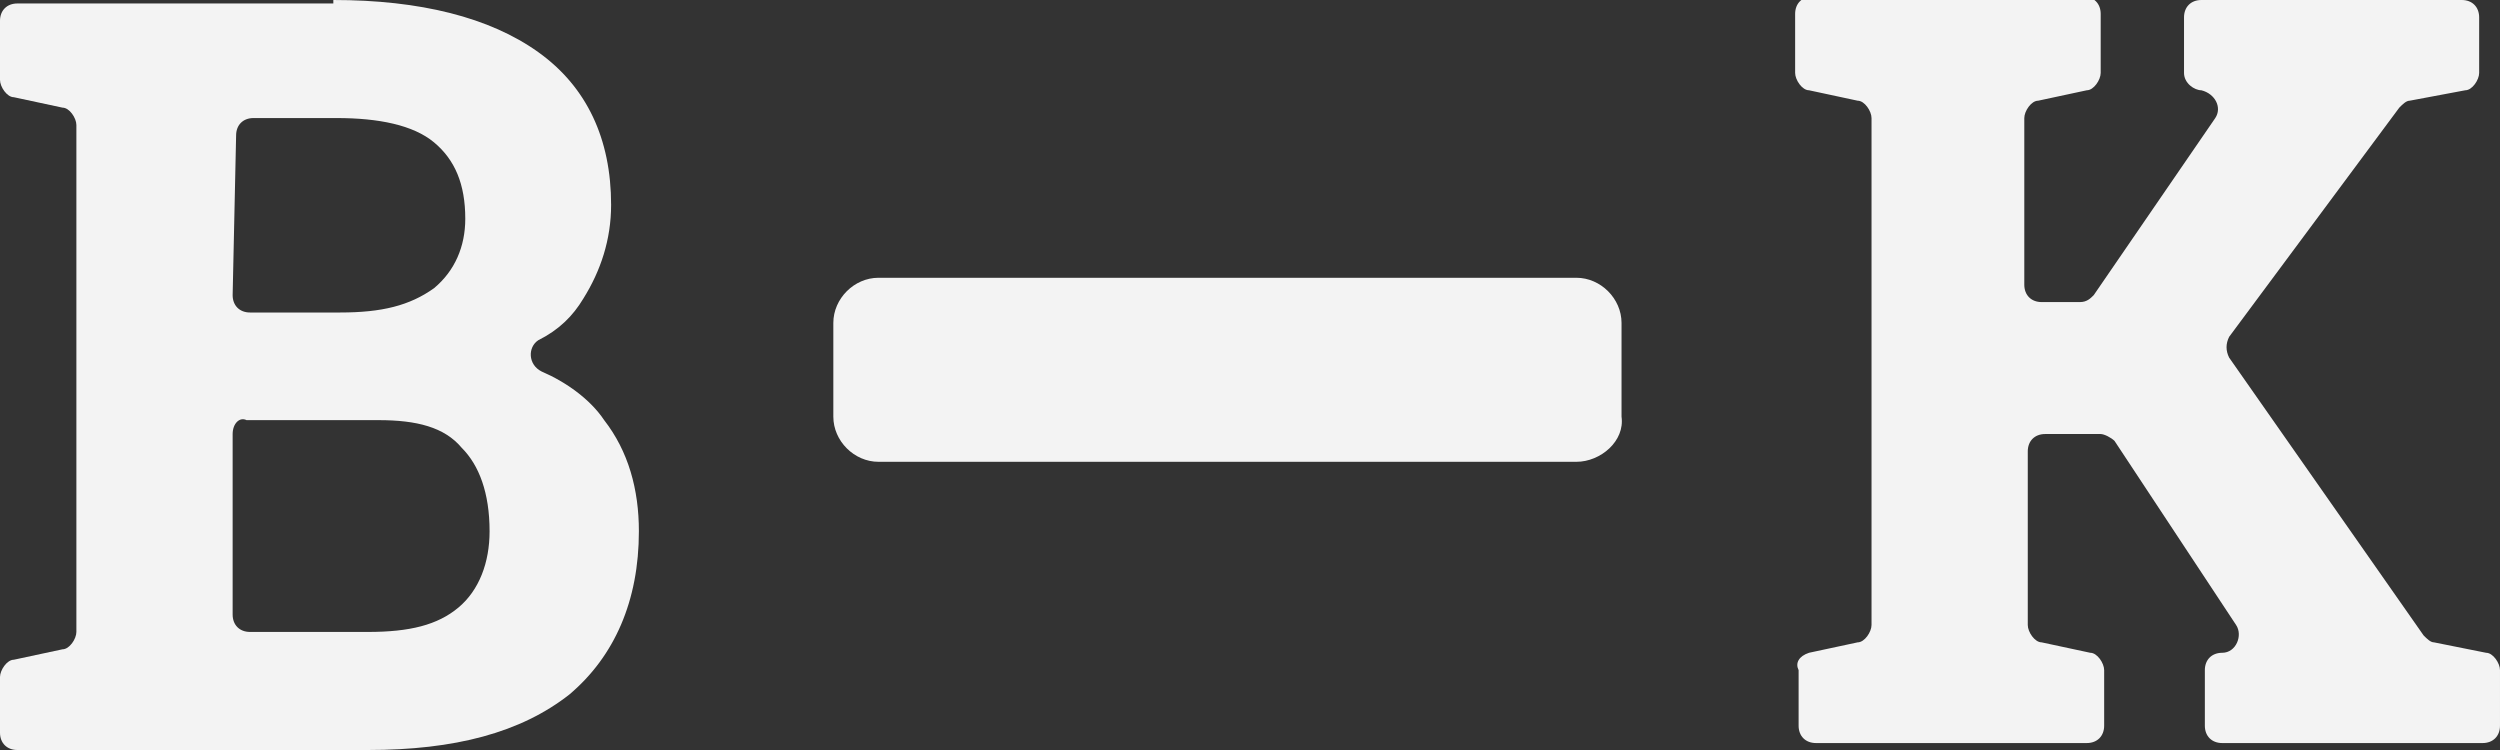
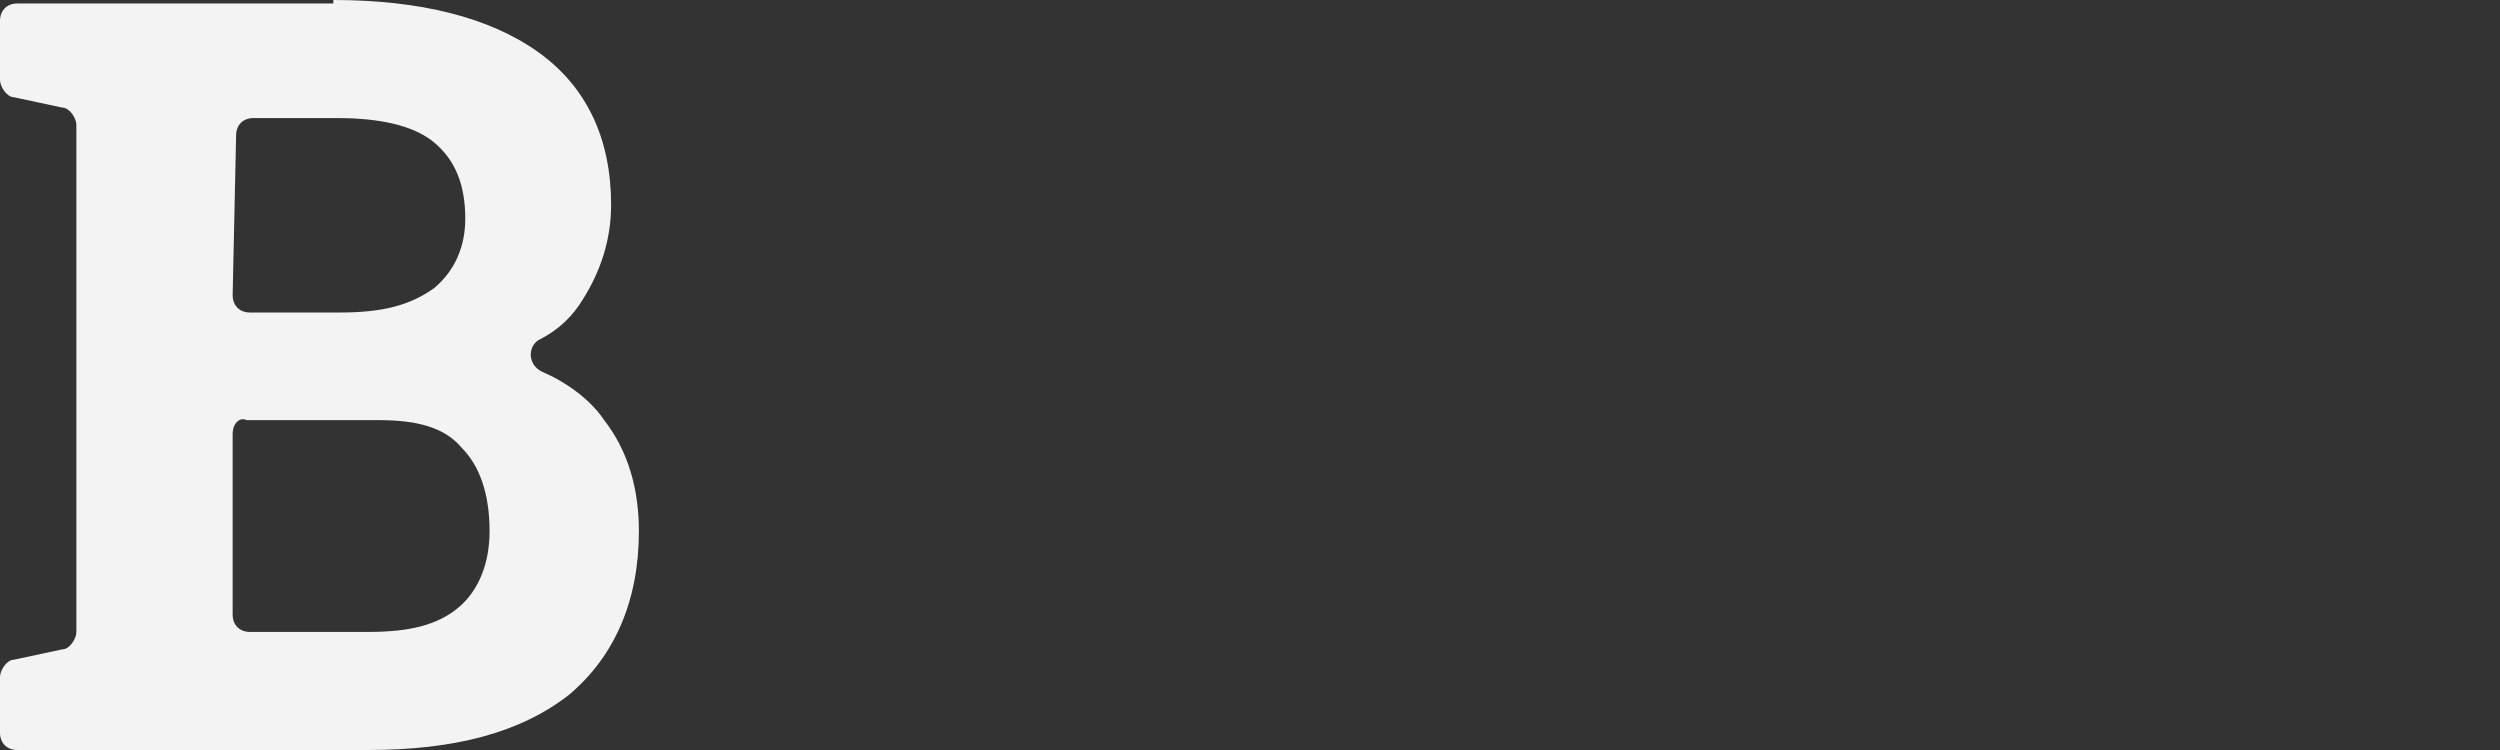
<svg xmlns="http://www.w3.org/2000/svg" version="1.1" id="Layer_1" x="0px" y="0px" viewBox="261.6 410.2 72 21.6" enable-background="new 261.6 410.2 72 21.6" xml:space="preserve">
  <rect x="261.6" y="410.2" width="72" height="21.6" fill="#333333" stroke="none" />
  <g>
    <path fill="#F3F3F3" d="M271.2,410.2c2.5,0,4.5,0.5,5.9,1.5c1.4,1,2.1,2.5,2.1,4.4c0,1-0.3,1.9-0.8,2.7c-0.3,0.5-0.7,0.9-1.3,1.2   c-0.3,0.2-0.3,0.7,0.1,0.9c0.7,0.3,1.4,0.8,1.8,1.4c0.7,0.9,1,2,1,3.2c0,2-0.7,3.6-2,4.7c-1.4,1.1-3.3,1.6-5.8,1.6h-10.1   c-0.3,0-0.5-0.2-0.5-0.5v-1.6c0-0.2,0.2-0.5,0.4-0.5l1.4-0.3c0.2,0,0.4-0.3,0.4-0.5v-14.6c0-0.2-0.2-0.5-0.4-0.5l-1.4-0.3   c-0.2,0-0.4-0.3-0.4-0.5v-1.7c0-0.3,0.2-0.5,0.5-0.5h1.8H271.2z M268.3,418.7c0,0.3,0.2,0.5,0.5,0.5h2.6c1.2,0,2-0.2,2.7-0.7   c0.6-0.5,0.9-1.2,0.9-2c0-1-0.3-1.7-0.9-2.2c-0.6-0.5-1.6-0.7-2.8-0.7h-2.4c-0.3,0-0.5,0.2-0.5,0.5L268.3,418.7L268.3,418.7z    M268.3,422.7v5.2c0,0.3,0.2,0.5,0.5,0.5h3.4c1.2,0,2-0.2,2.6-0.7c0.6-0.5,0.9-1.3,0.9-2.2c0-1.1-0.3-1.9-0.8-2.4   c-0.5-0.6-1.3-0.8-2.4-0.8h-3.8C268.5,422.2,268.3,422.4,268.3,422.7z" />
-     <path fill="#F3F3F3" d="M307,423.5h-20.1c-0.7,0-1.3-0.6-1.3-1.3v-2.7c0-0.7,0.6-1.3,1.3-1.3H307c0.7,0,1.3,0.6,1.3,1.3v2.7   C308.4,422.9,307.7,423.5,307,423.5z" />
-     <path fill="#F3F3F3" d="M313.7,429l1.4-0.3c0.2,0,0.4-0.3,0.4-0.5v-14.6c0-0.2-0.2-0.5-0.4-0.5l-1.4-0.3c-0.2,0-0.4-0.3-0.4-0.5   v-1.7c0-0.3,0.2-0.5,0.5-0.5h7.8c0.3,0,0.5,0.2,0.5,0.5v1.7c0,0.2-0.2,0.5-0.4,0.5l-1.4,0.3c-0.2,0-0.4,0.3-0.4,0.5v4.8   c0,0.3,0.2,0.5,0.5,0.5h1.1c0.2,0,0.3-0.1,0.4-0.2l3.5-5.1c0.2-0.3,0-0.7-0.4-0.8l0,0c-0.2,0-0.5-0.2-0.5-0.5v-1.6   c0-0.3,0.2-0.5,0.5-0.5h7.5c0.3,0,0.5,0.2,0.5,0.5v1.6c0,0.2-0.2,0.5-0.4,0.5l-1.6,0.3c-0.1,0-0.2,0.1-0.3,0.2l-4.9,6.6   c-0.1,0.2-0.1,0.4,0,0.6l5.6,8c0.1,0.1,0.2,0.2,0.3,0.2l1.5,0.3c0.2,0,0.4,0.3,0.4,0.5v1.6c0,0.3-0.2,0.5-0.5,0.5h-7.5   c-0.3,0-0.5-0.2-0.5-0.5v-1.6c0-0.3,0.2-0.5,0.5-0.5h0c0.4,0,0.6-0.5,0.4-0.8l-3.5-5.3c-0.1-0.1-0.3-0.2-0.4-0.2h-1.6   c-0.3,0-0.5,0.2-0.5,0.5v5c0,0.2,0.2,0.5,0.4,0.5l1.4,0.3c0.2,0,0.4,0.3,0.4,0.5v1.6c0,0.3-0.2,0.5-0.5,0.5h-7.8   c-0.3,0-0.5-0.2-0.5-0.5v-1.6C313.3,429.3,313.4,429.1,313.7,429z" />
  </g>
</svg>